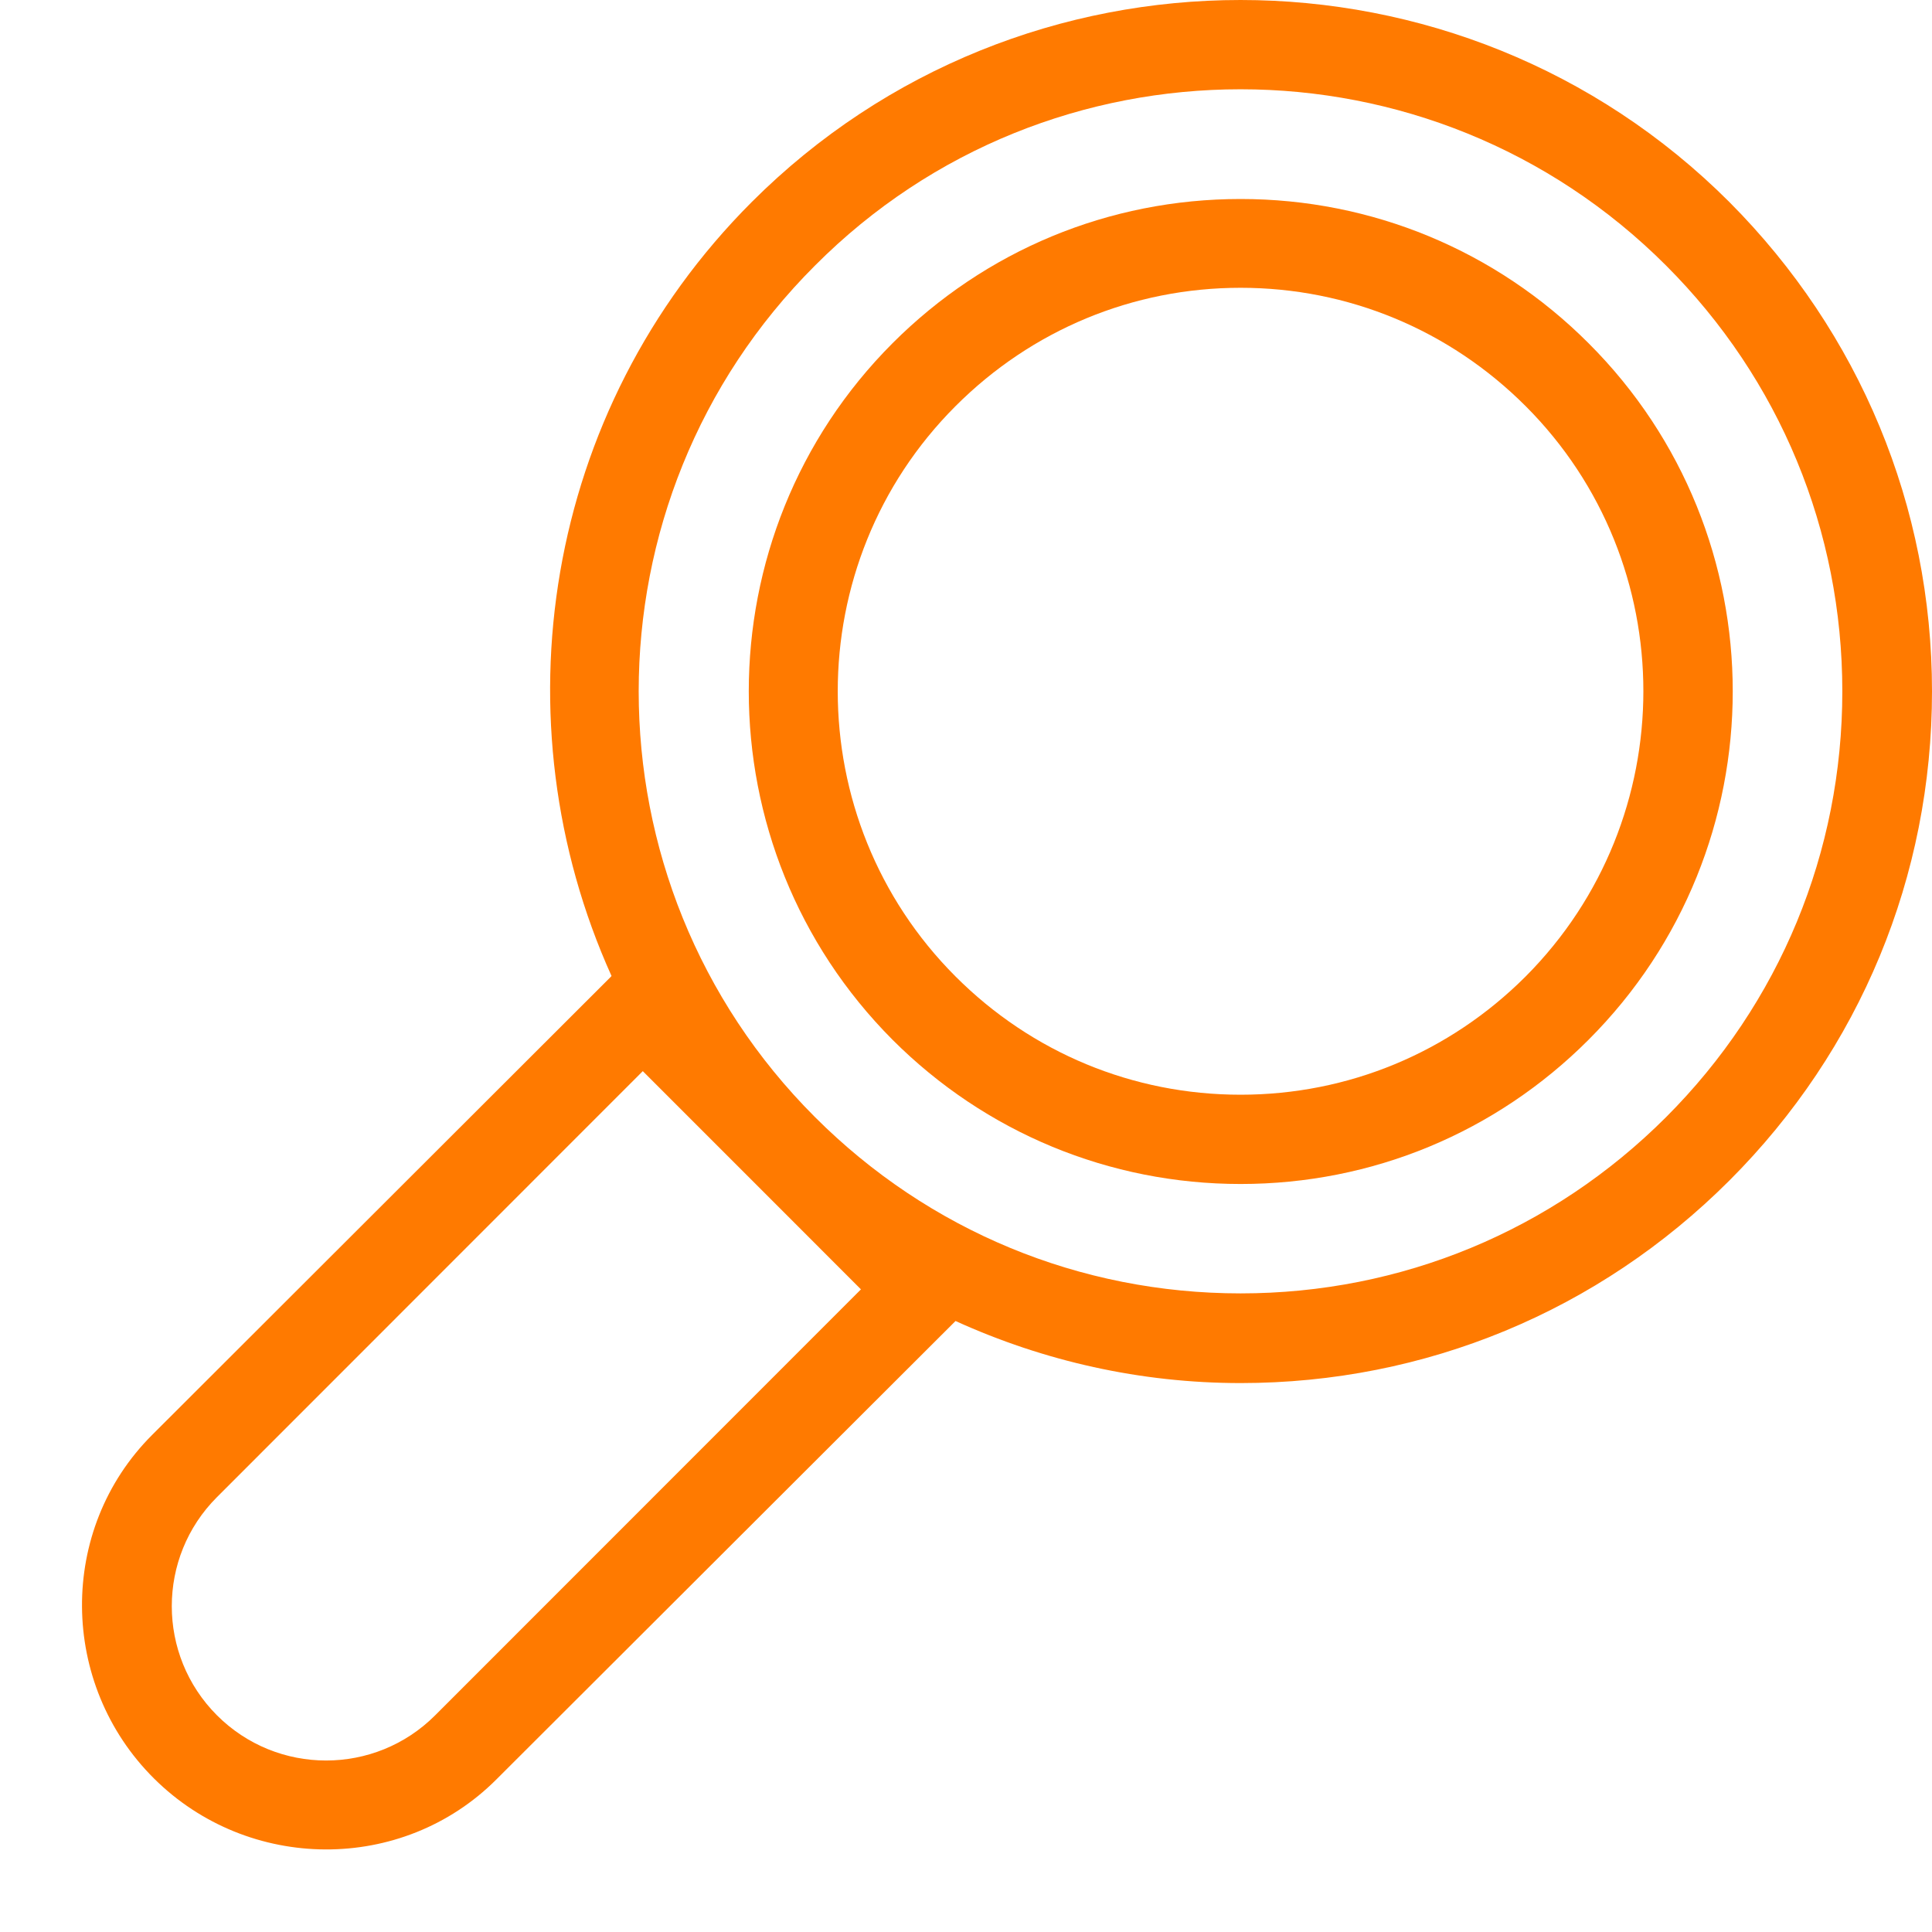
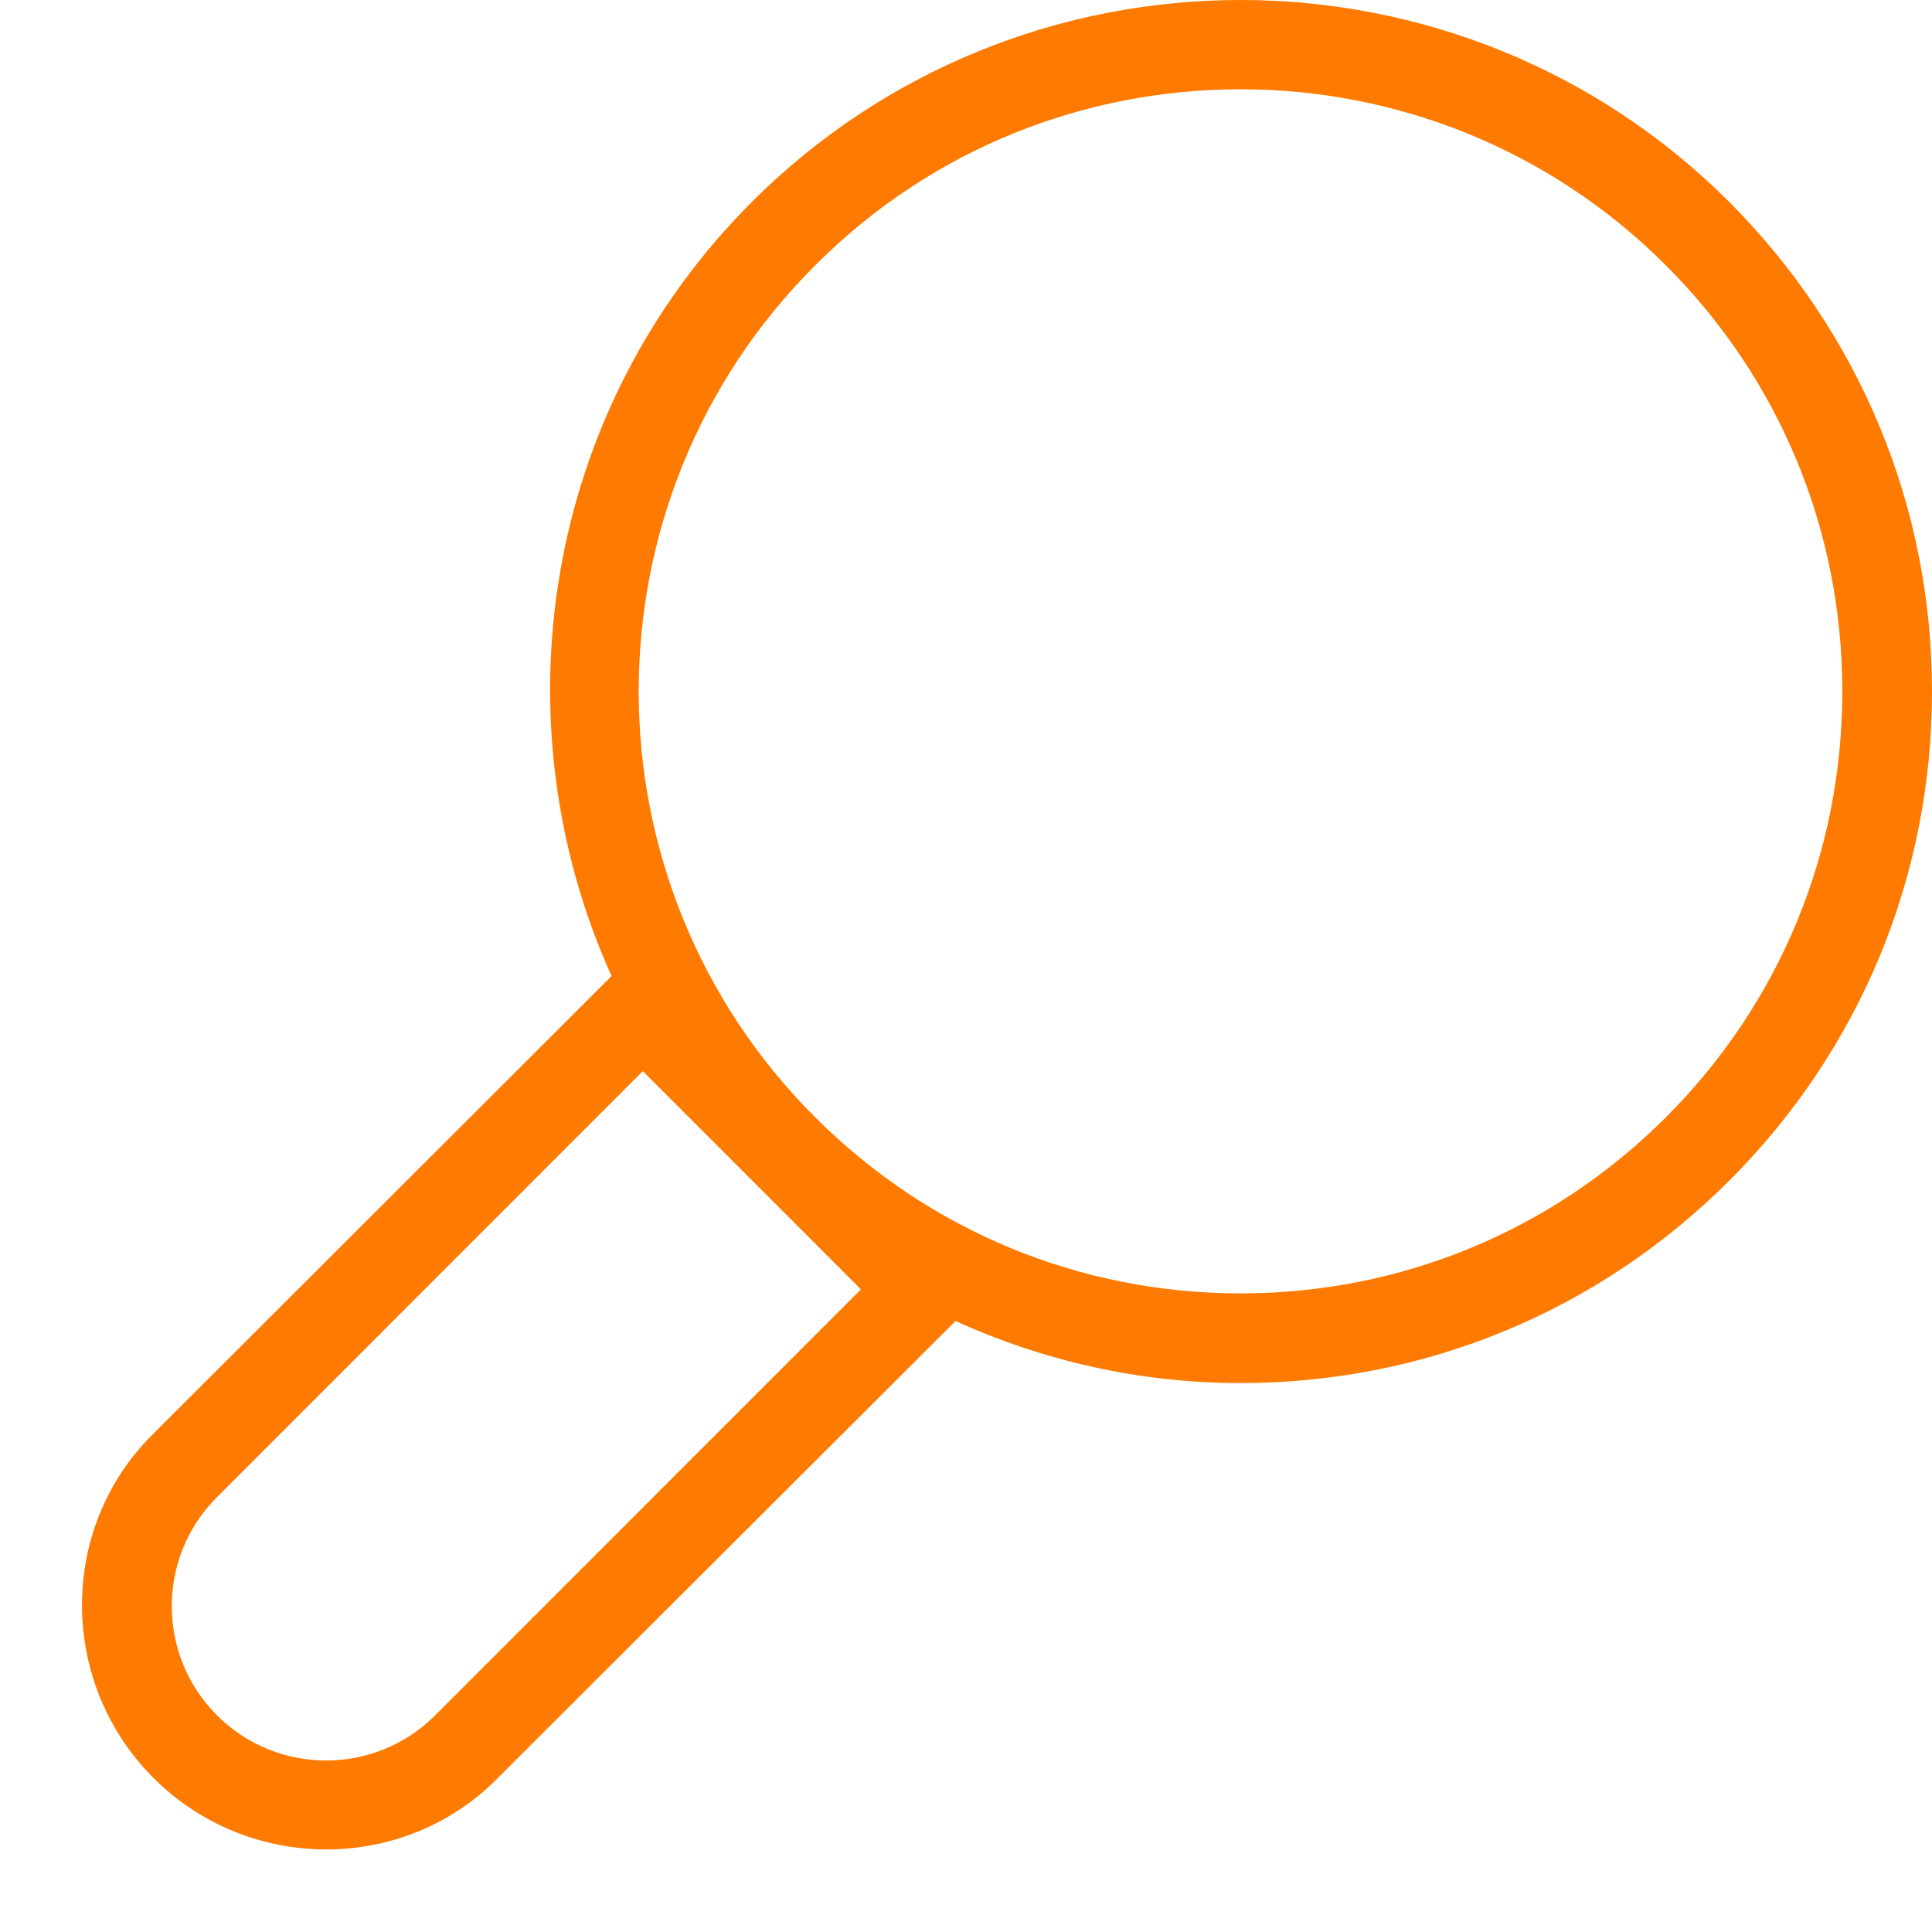
<svg xmlns="http://www.w3.org/2000/svg" width="24" height="24" viewBox="0 0 24 24" fill="none">
-   <path d="M19.733 4.263C18.581 3.11 17.04 2.472 15.411 2.472C13.776 2.472 12.241 3.11 11.088 4.263C8.706 6.647 8.706 10.528 11.088 12.917C12.241 14.07 13.782 14.708 15.411 14.708C17.046 14.708 18.581 14.07 19.733 12.917C22.122 10.528 22.122 6.647 19.733 4.263ZM18.952 12.13C18.004 13.078 16.746 13.599 15.411 13.599C14.075 13.599 12.817 13.078 11.87 12.13C9.919 10.178 9.919 6.996 11.87 5.045C12.817 4.097 14.075 3.575 15.411 3.575C16.746 3.575 18.004 4.097 18.952 5.045C20.902 6.996 20.902 10.173 18.952 12.13Z" fill="#FF7A00" />
  <path d="M21.484 2.511C18.137 -0.837 12.684 -0.837 9.337 2.511C6.744 5.106 6.168 8.959 7.597 12.125C7.597 12.125 7.592 12.125 7.592 12.13L1.89 17.825C0.714 18.999 0.735 20.922 1.913 22.093C3.085 23.258 4.996 23.274 6.165 22.106L11.87 16.41C12.967 16.909 14.169 17.181 15.411 17.181C17.705 17.181 19.86 16.288 21.484 14.664C23.108 13.04 24 10.883 24 8.588C24 6.292 23.102 4.136 21.484 2.511ZM10.695 16.017L5.406 21.308C4.658 22.057 3.444 22.057 2.695 21.308C1.947 20.559 1.947 19.346 2.695 18.598L7.985 13.306L9.337 14.658L10.695 16.017ZM20.697 13.877C19.284 15.29 17.406 16.067 15.411 16.067C13.416 16.067 11.537 15.29 10.124 13.877C7.204 10.96 7.204 6.215 10.124 3.299C11.582 1.835 13.493 1.109 15.411 1.109C17.328 1.109 19.24 1.841 20.697 3.299C22.11 4.712 22.886 6.592 22.886 8.588C22.886 10.584 22.11 12.463 20.697 13.877Z" fill="#FF7A00" />
</svg>